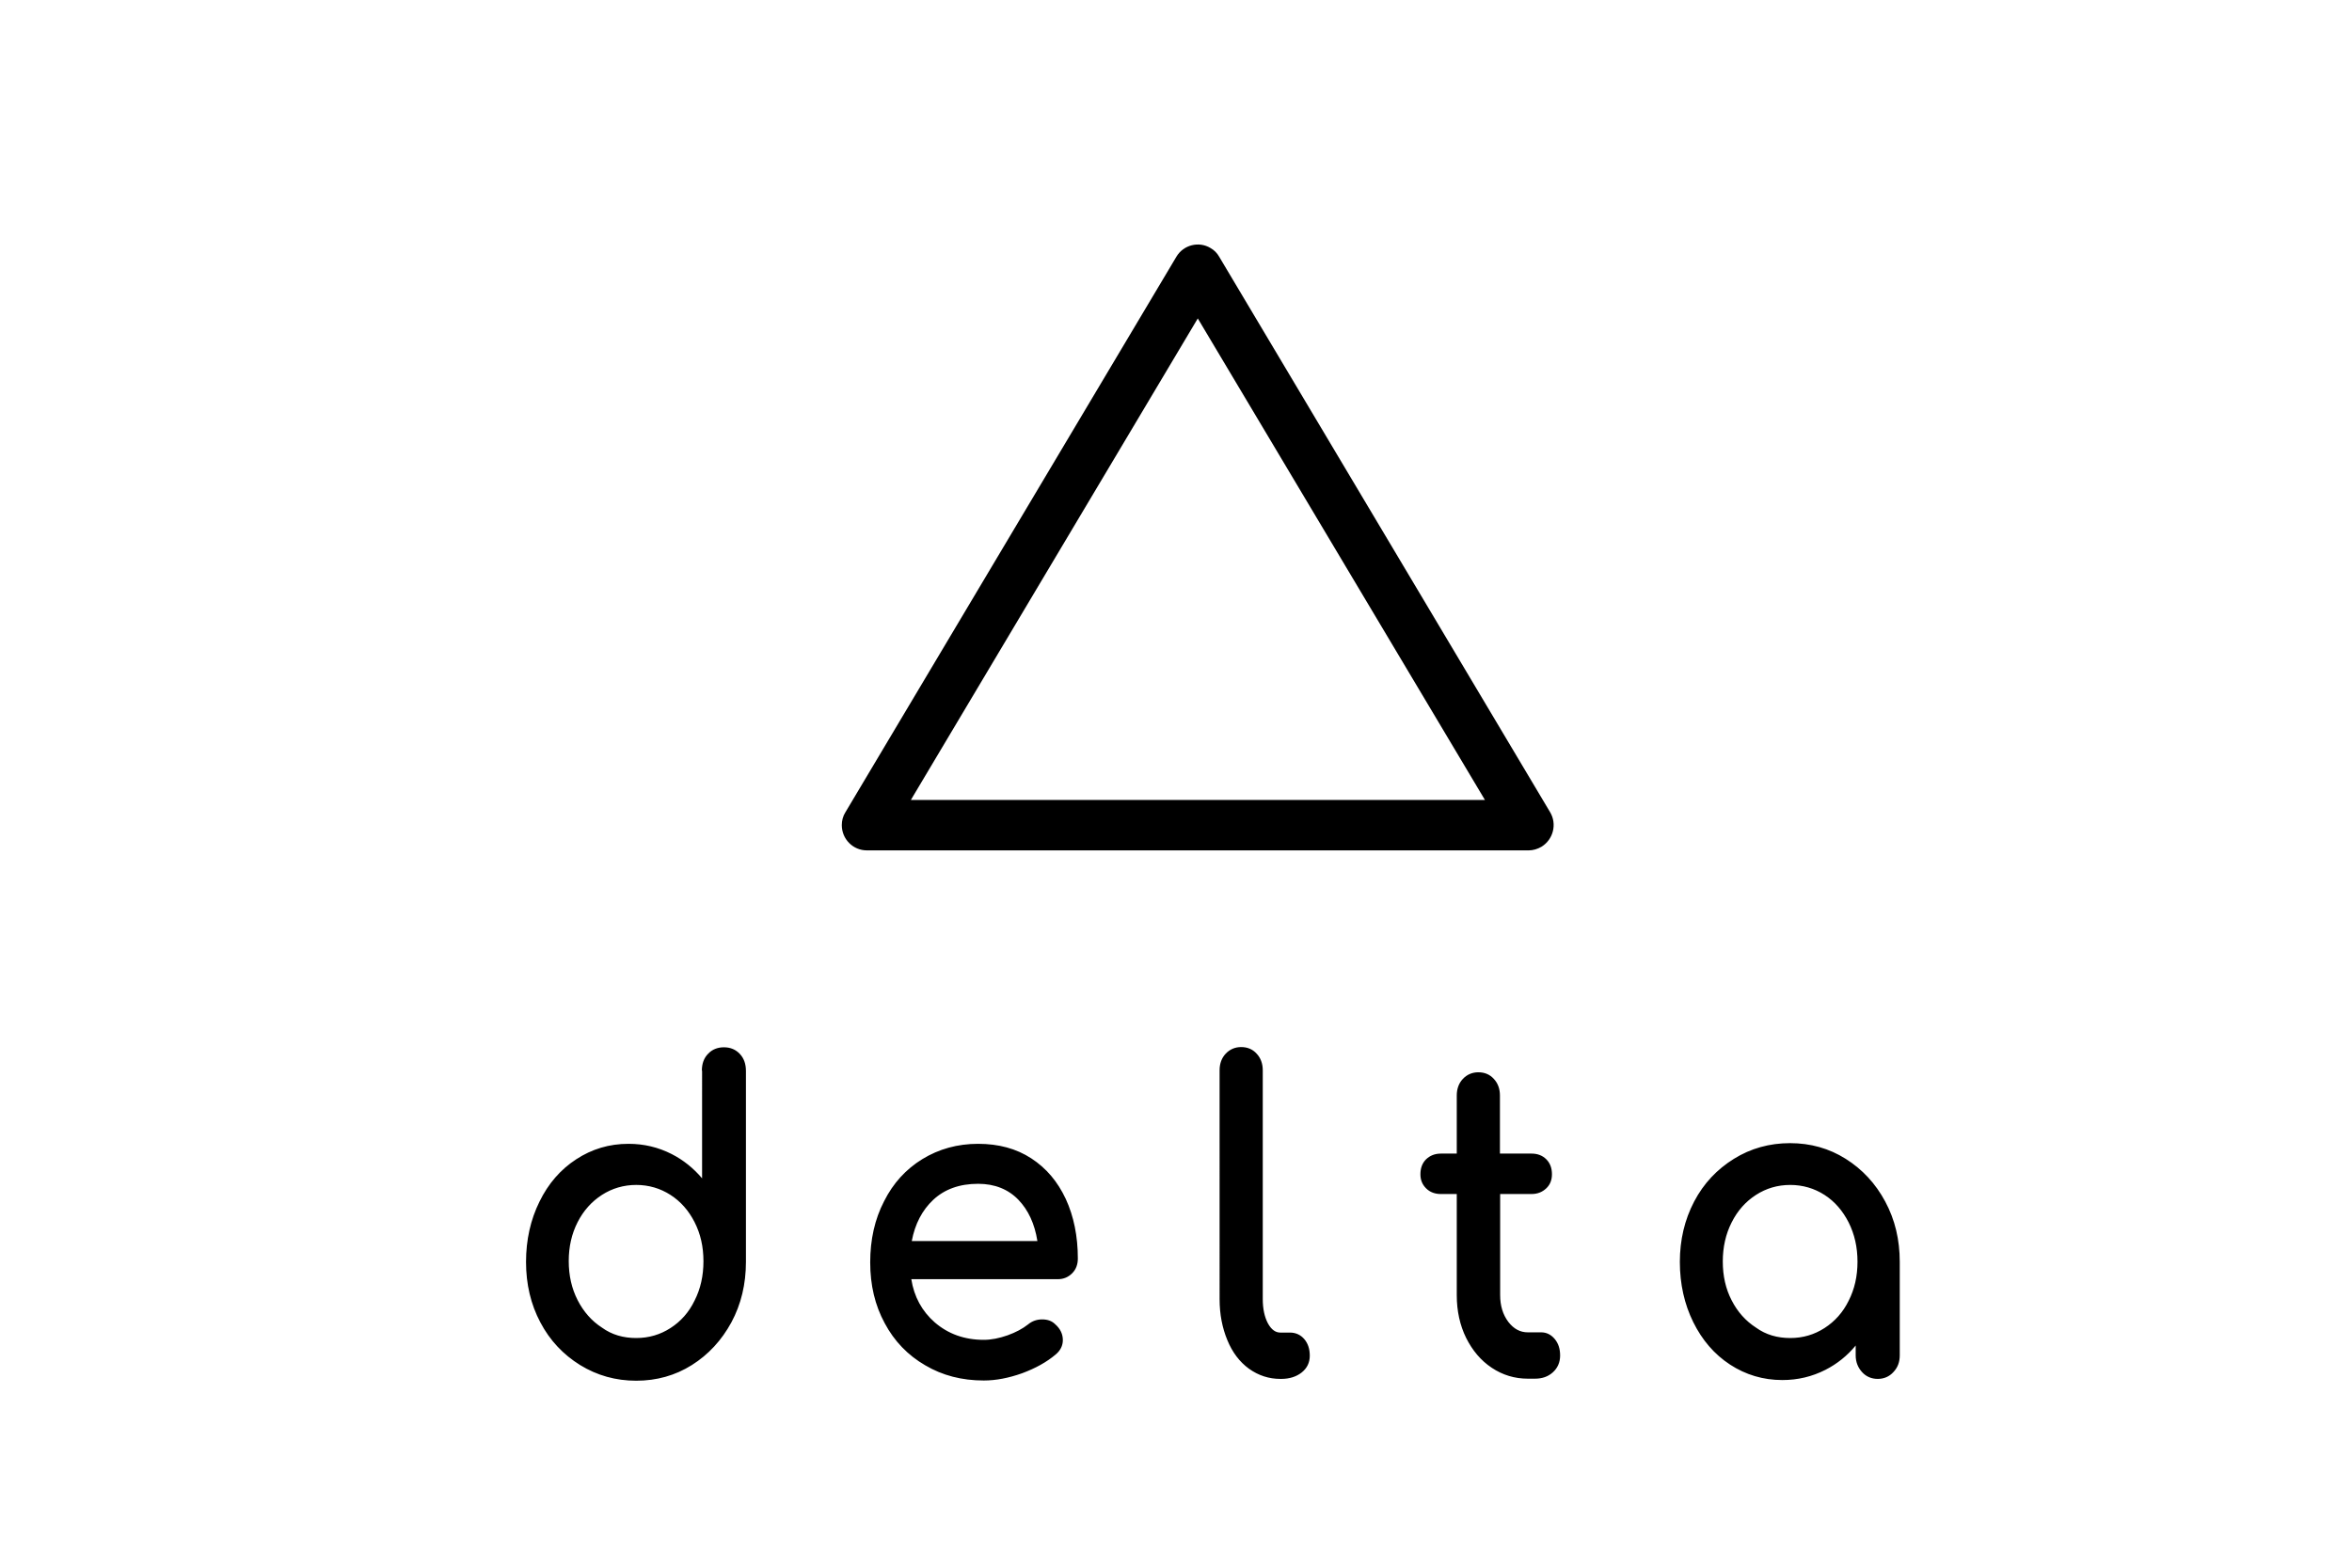
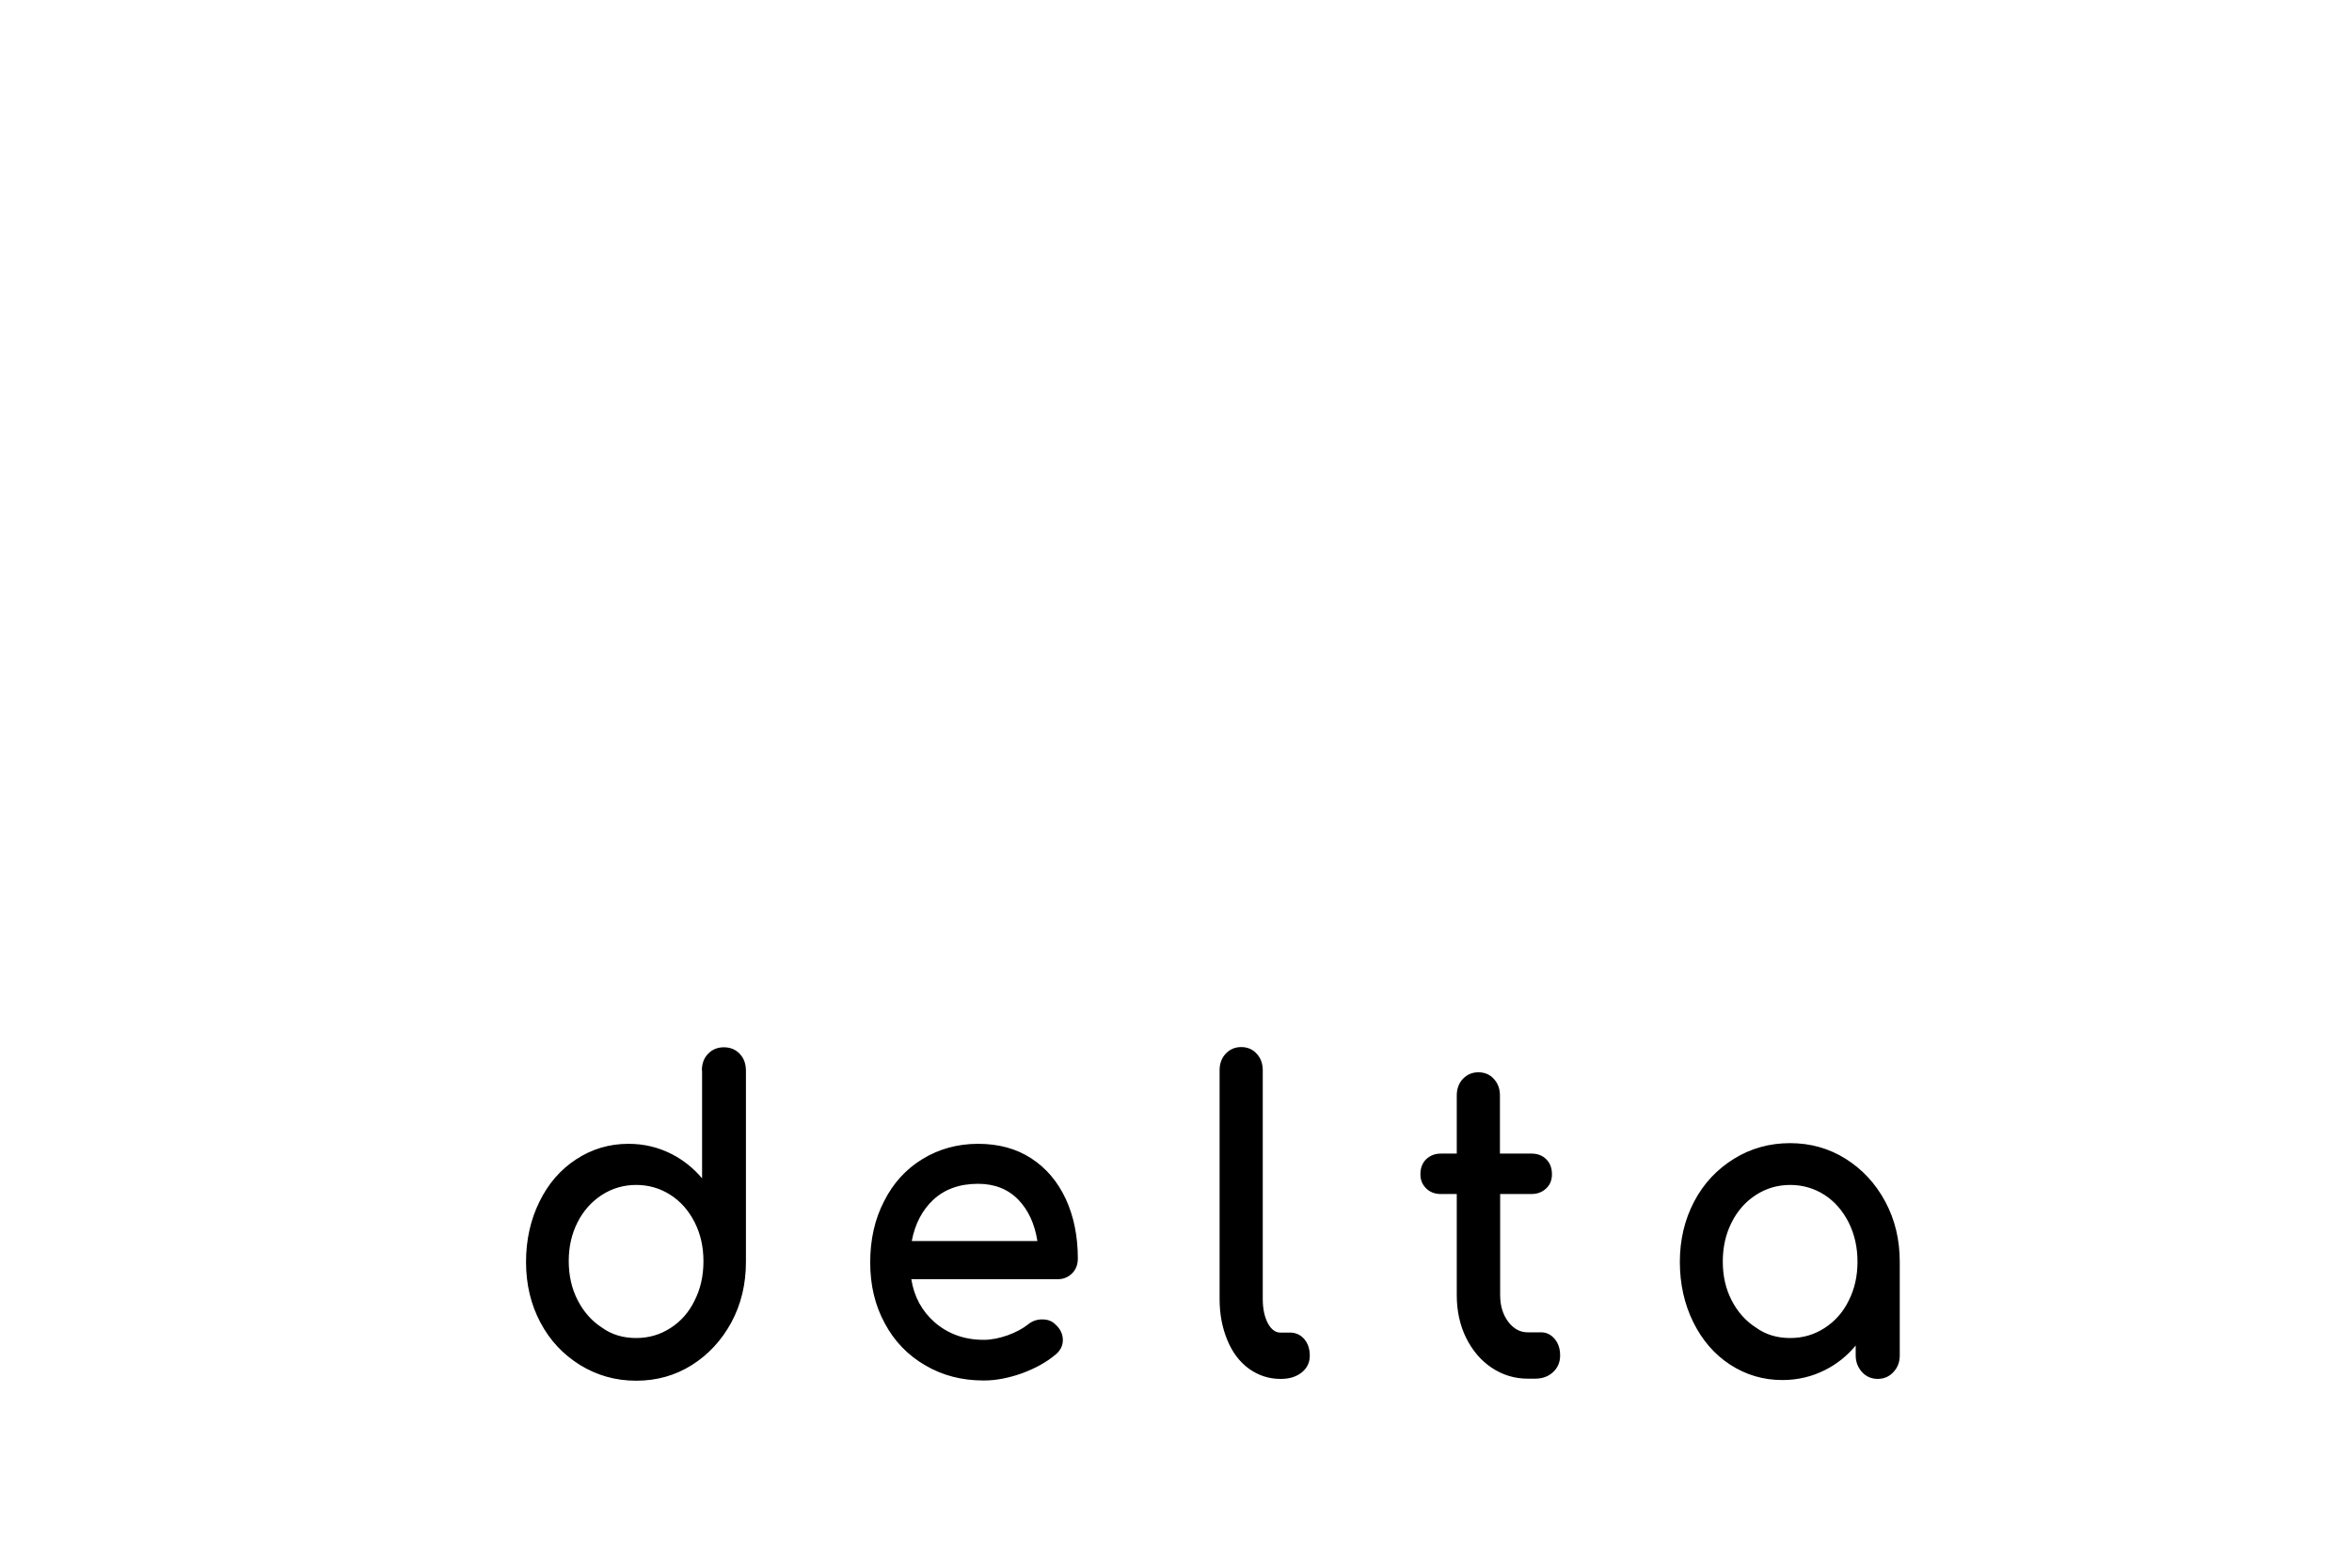
<svg xmlns="http://www.w3.org/2000/svg" xmlns:ns1="http://sodipodi.sourceforge.net/DTD/sodipodi-0.dtd" xmlns:ns2="http://www.inkscape.org/namespaces/inkscape" ns1:docname="PartnerDelta.svg" ns2:version="1.0 (4035a4fb49, 2020-05-01)" id="svg8" version="1.1" viewBox="0 0 47.625 31.75" height="120" width="180">
  <defs id="defs2">
    <style id="style833">.cls-1{fill:#4c4c4c;}.cls-2{fill:#8dc63f;}.cls-3{fill:#f9e988;}.cls-4{fill:#fff;}.cls-5{fill:#8bc53f;}.cls-6{fill:#009345;}.cls-7{fill:#58595b;}</style>
    <style id="style959">.cls-1{isolation:isolate;}.cls-2{fill:#ca312c;}.cls-2,.cls-3,.cls-4{fill-rule:evenodd;}.cls-3{fill:#91b949;}.cls-4{fill:#333;}</style>
    <style id="style833-5">.cls-1{fill:#4c4c4c;}.cls-2{fill:#8dc63f;}.cls-3{fill:#f9e988;}.cls-4{fill:#fff;}.cls-5{fill:#8bc53f;}.cls-6{fill:#009345;}.cls-7{fill:#58595b;}</style>
  </defs>
  <ns1:namedview ns2:window-maximized="0" ns2:window-y="104" ns2:window-x="390" ns2:window-height="871" ns2:window-width="1274" ns2:guide-bbox="true" showguides="true" units="px" showgrid="false" ns2:document-rotation="0" ns2:current-layer="layer1" ns2:document-units="mm" ns2:cy="127.25521" ns2:cx="162.96175" ns2:zoom="0.7" ns2:pageshadow="2" ns2:pageopacity="0.0" borderopacity="1.0" bordercolor="#666666" pagecolor="#ffffff" id="base" />
  <g id="layer1" ns2:groupmode="layer" ns2:label="Layer 1">
    <g id="g941" transform="matrix(0.046,0,0,0.046,9.805,1.656)">
-       <path id="path928" d="m 323.5,77 145.7,244.6 c 3.1,5.2 1.4,12 -3.8,15.2 -1.7,1 -3.7,1.6 -5.6,1.6 H 168.4 c -6.1,0 -11,-5 -11,-11.1 0,-2 0.5,-4 1.6,-5.7 L 304.7,77 c 3.1,-5.2 9.9,-6.9 15,-3.8 1.6,0.9 2.9,2.2 3.8,3.8 z m -9.4,27.2 -126.3,212 h 252.7 z" />
      <path id="path930" d="m 95.8,435.4 c 0,-3.1 0.9,-5.6 2.8,-7.5 1.8,-1.9 4.2,-2.8 6.9,-2.8 2.9,0 5.2,1 7,2.9 1.8,1.9 2.7,4.4 2.7,7.5 v 84.1 c 0,9.7 -2.1,18.6 -6.4,26.6 -4.3,7.9 -10.1,14.2 -17.4,18.8 -7.3,4.6 -15.5,6.9 -24.5,6.9 -9,0 -17.2,-2.3 -24.7,-6.9 -7.4,-4.6 -13.3,-10.8 -17.5,-18.8 -4.2,-7.9 -6.3,-16.8 -6.3,-26.6 0,-9.7 2,-18.6 5.9,-26.5 3.9,-8 9.3,-14.2 16.2,-18.7 6.9,-4.5 14.5,-6.8 23,-6.8 6.8,0 13.1,1.5 19,4.5 5.1,2.6 9.6,6.2 13.4,10.7 V 435.4 Z M 66.9,553.1 c 5.6,0 10.6,-1.5 15.1,-4.4 4.5,-2.9 8.1,-6.9 10.6,-12.1 2.6,-5.1 3.9,-10.9 3.9,-17.3 0,-6.4 -1.3,-12.1 -3.9,-17.2 C 90,497 86.5,493 82,490.1 c -4.5,-2.9 -9.6,-4.4 -15.1,-4.4 -5.5,0 -10.6,1.5 -15.1,4.4 -4.5,2.9 -8.1,6.9 -10.7,12 -2.6,5.1 -3.9,10.8 -3.9,17.1 0,6.4 1.3,12.1 3.9,17.2 2.6,5.1 6.2,9.2 10.7,12.1 4.4,3.2 9.5,4.6 15.1,4.6 z m 131.4,-6.9 c 5.9,5.1 13.1,7.7 21.6,7.7 3.3,0 6.8,-0.7 10.5,-2 3.6,-1.3 6.6,-2.9 9,-4.8 1.8,-1.5 3.9,-2.2 6.2,-2.2 2.4,0 4.3,0.7 5.7,2.1 2.3,2 3.4,4.4 3.4,7 0,2.5 -1.1,4.6 -3.1,6.3 -4,3.4 -8.9,6.1 -14.8,8.3 -5.9,2.1 -11.5,3.2 -16.9,3.2 -9.6,0 -18.2,-2.2 -25.8,-6.7 -7.6,-4.4 -13.6,-10.6 -17.8,-18.5 -4.3,-7.9 -6.4,-16.8 -6.4,-26.8 0,-10 2,-19 6.1,-26.9 4,-8 9.7,-14.2 16.9,-18.6 7.2,-4.4 15.4,-6.7 24.5,-6.7 9,0 16.8,2.1 23.4,6.4 6.6,4.3 11.6,10.2 15.2,17.9 3.5,7.6 5.3,16.4 5.3,26.2 0,2.6 -0.8,4.8 -2.5,6.5 -1.7,1.7 -3.8,2.6 -6.3,2.6 H 188 c 1.2,7.7 4.7,14.1 10.3,19 z m 36.9,-53.9 c -4.5,-4.7 -10.5,-7.1 -17.8,-7.1 -8.2,0 -14.8,2.4 -19.8,7.1 -4.8,4.5 -8,10.6 -9.4,18.1 h 55.3 c -1.2,-7.6 -4,-13.6 -8.3,-18.1 z m 88.5,-57.1 c 0,-2.9 0.9,-5.4 2.7,-7.3 1.8,-1.9 4.1,-2.9 6.8,-2.9 2.8,0 5.1,1 6.8,2.9 1.8,1.9 2.7,4.4 2.7,7.3 v 100.7 c 0,4.4 0.8,8 2.3,10.8 1.5,2.7 3.3,4 5.4,4 h 4.3 c 2.5,0 4.7,1 6.3,2.9 1.6,1.9 2.4,4.3 2.4,7.3 0,3 -1.2,5.5 -3.6,7.4 -2.3,1.8 -5.3,2.8 -9,2.8 h -0.3 c -5.1,0 -9.7,-1.5 -13.9,-4.5 -4.1,-3 -7.3,-7.2 -9.5,-12.6 -2.2,-5.3 -3.4,-11.3 -3.4,-18 z m 123.5,99 c 0,4.7 1.2,8.6 3.6,11.8 2.4,3.1 5.2,4.6 8.6,4.6 h 5.9 c 2.3,0 4.3,1 5.9,2.9 1.6,1.9 2.4,4.3 2.4,7.3 0,3 -1.1,5.5 -3.2,7.4 -2.1,1.9 -4.7,2.8 -7.9,2.8 h -3.1 c -5.8,0 -11.1,-1.6 -15.9,-4.8 -4.8,-3.2 -8.5,-7.6 -11.3,-13.2 -2.7,-5.5 -4.1,-11.8 -4.1,-18.7 v -44.6 h -7 c -2.6,0 -4.8,-0.8 -6.5,-2.5 -1.7,-1.7 -2.5,-3.7 -2.5,-6.2 0,-2.7 0.8,-4.9 2.5,-6.6 1.7,-1.6 3.8,-2.5 6.5,-2.5 h 7 v -25.6 c 0,-2.9 0.9,-5.4 2.7,-7.3 1.8,-1.9 4.1,-2.9 6.8,-2.9 2.8,0 5.1,1 6.8,2.9 1.8,1.9 2.7,4.4 2.7,7.3 v 25.6 H 461 c 2.6,0 4.8,0.8 6.5,2.5 1.7,1.7 2.5,3.9 2.5,6.6 0,2.5 -0.8,4.6 -2.5,6.2 -1.7,1.6 -3.8,2.5 -6.5,2.5 h -13.8 z m 143.2,32.9 c -5.9,3 -12.2,4.5 -19,4.5 -8.4,0 -16.1,-2.3 -23,-6.8 -6.9,-4.5 -12.3,-10.8 -16.2,-18.7 -3.9,-7.9 -5.9,-16.8 -5.9,-26.5 0,-9.7 2.1,-18.6 6.3,-26.6 4.2,-8 10.1,-14.2 17.5,-18.8 7.4,-4.6 15.7,-6.9 24.7,-6.9 9,0 17.2,2.3 24.5,6.9 7.3,4.6 13.1,10.8 17.4,18.8 4.3,8 6.4,16.8 6.4,26.6 v 41.1 c 0,3 -0.9,5.4 -2.8,7.4 -1.8,2 -4.2,3 -6.9,3 -2.7,0 -5.1,-1 -6.9,-3 -1.8,-2 -2.8,-4.4 -2.8,-7.4 v -4.3 c -3.7,4.5 -8.2,8.1 -13.3,10.7 z m -15.5,-14 c 5.6,0 10.6,-1.5 15.1,-4.4 4.5,-2.9 8.1,-6.9 10.6,-12 2.6,-5.1 3.9,-10.8 3.9,-17.2 0,-6.4 -1.3,-12.1 -3.9,-17.3 -2.6,-5.1 -6.1,-9.2 -10.6,-12.1 -4.5,-2.9 -9.6,-4.4 -15.1,-4.4 -5.6,0 -10.6,1.5 -15.1,4.4 -4.5,2.9 -8.1,6.9 -10.7,12.1 -2.6,5.1 -3.9,10.9 -3.9,17.2 0,6.4 1.3,12.1 3.9,17.1 2.6,5.1 6.2,9.1 10.7,12 4.4,3.2 9.5,4.6 15.1,4.6 z" />
    </g>
  </g>
  <style type="text/css" id="style943">
	.st0{fill:#17181B;}
</style>
  <style type="text/css" id="style995">
	.st0{fill:#00D665;}
	.st1{fill:#0A1623;}
</style>
</svg>